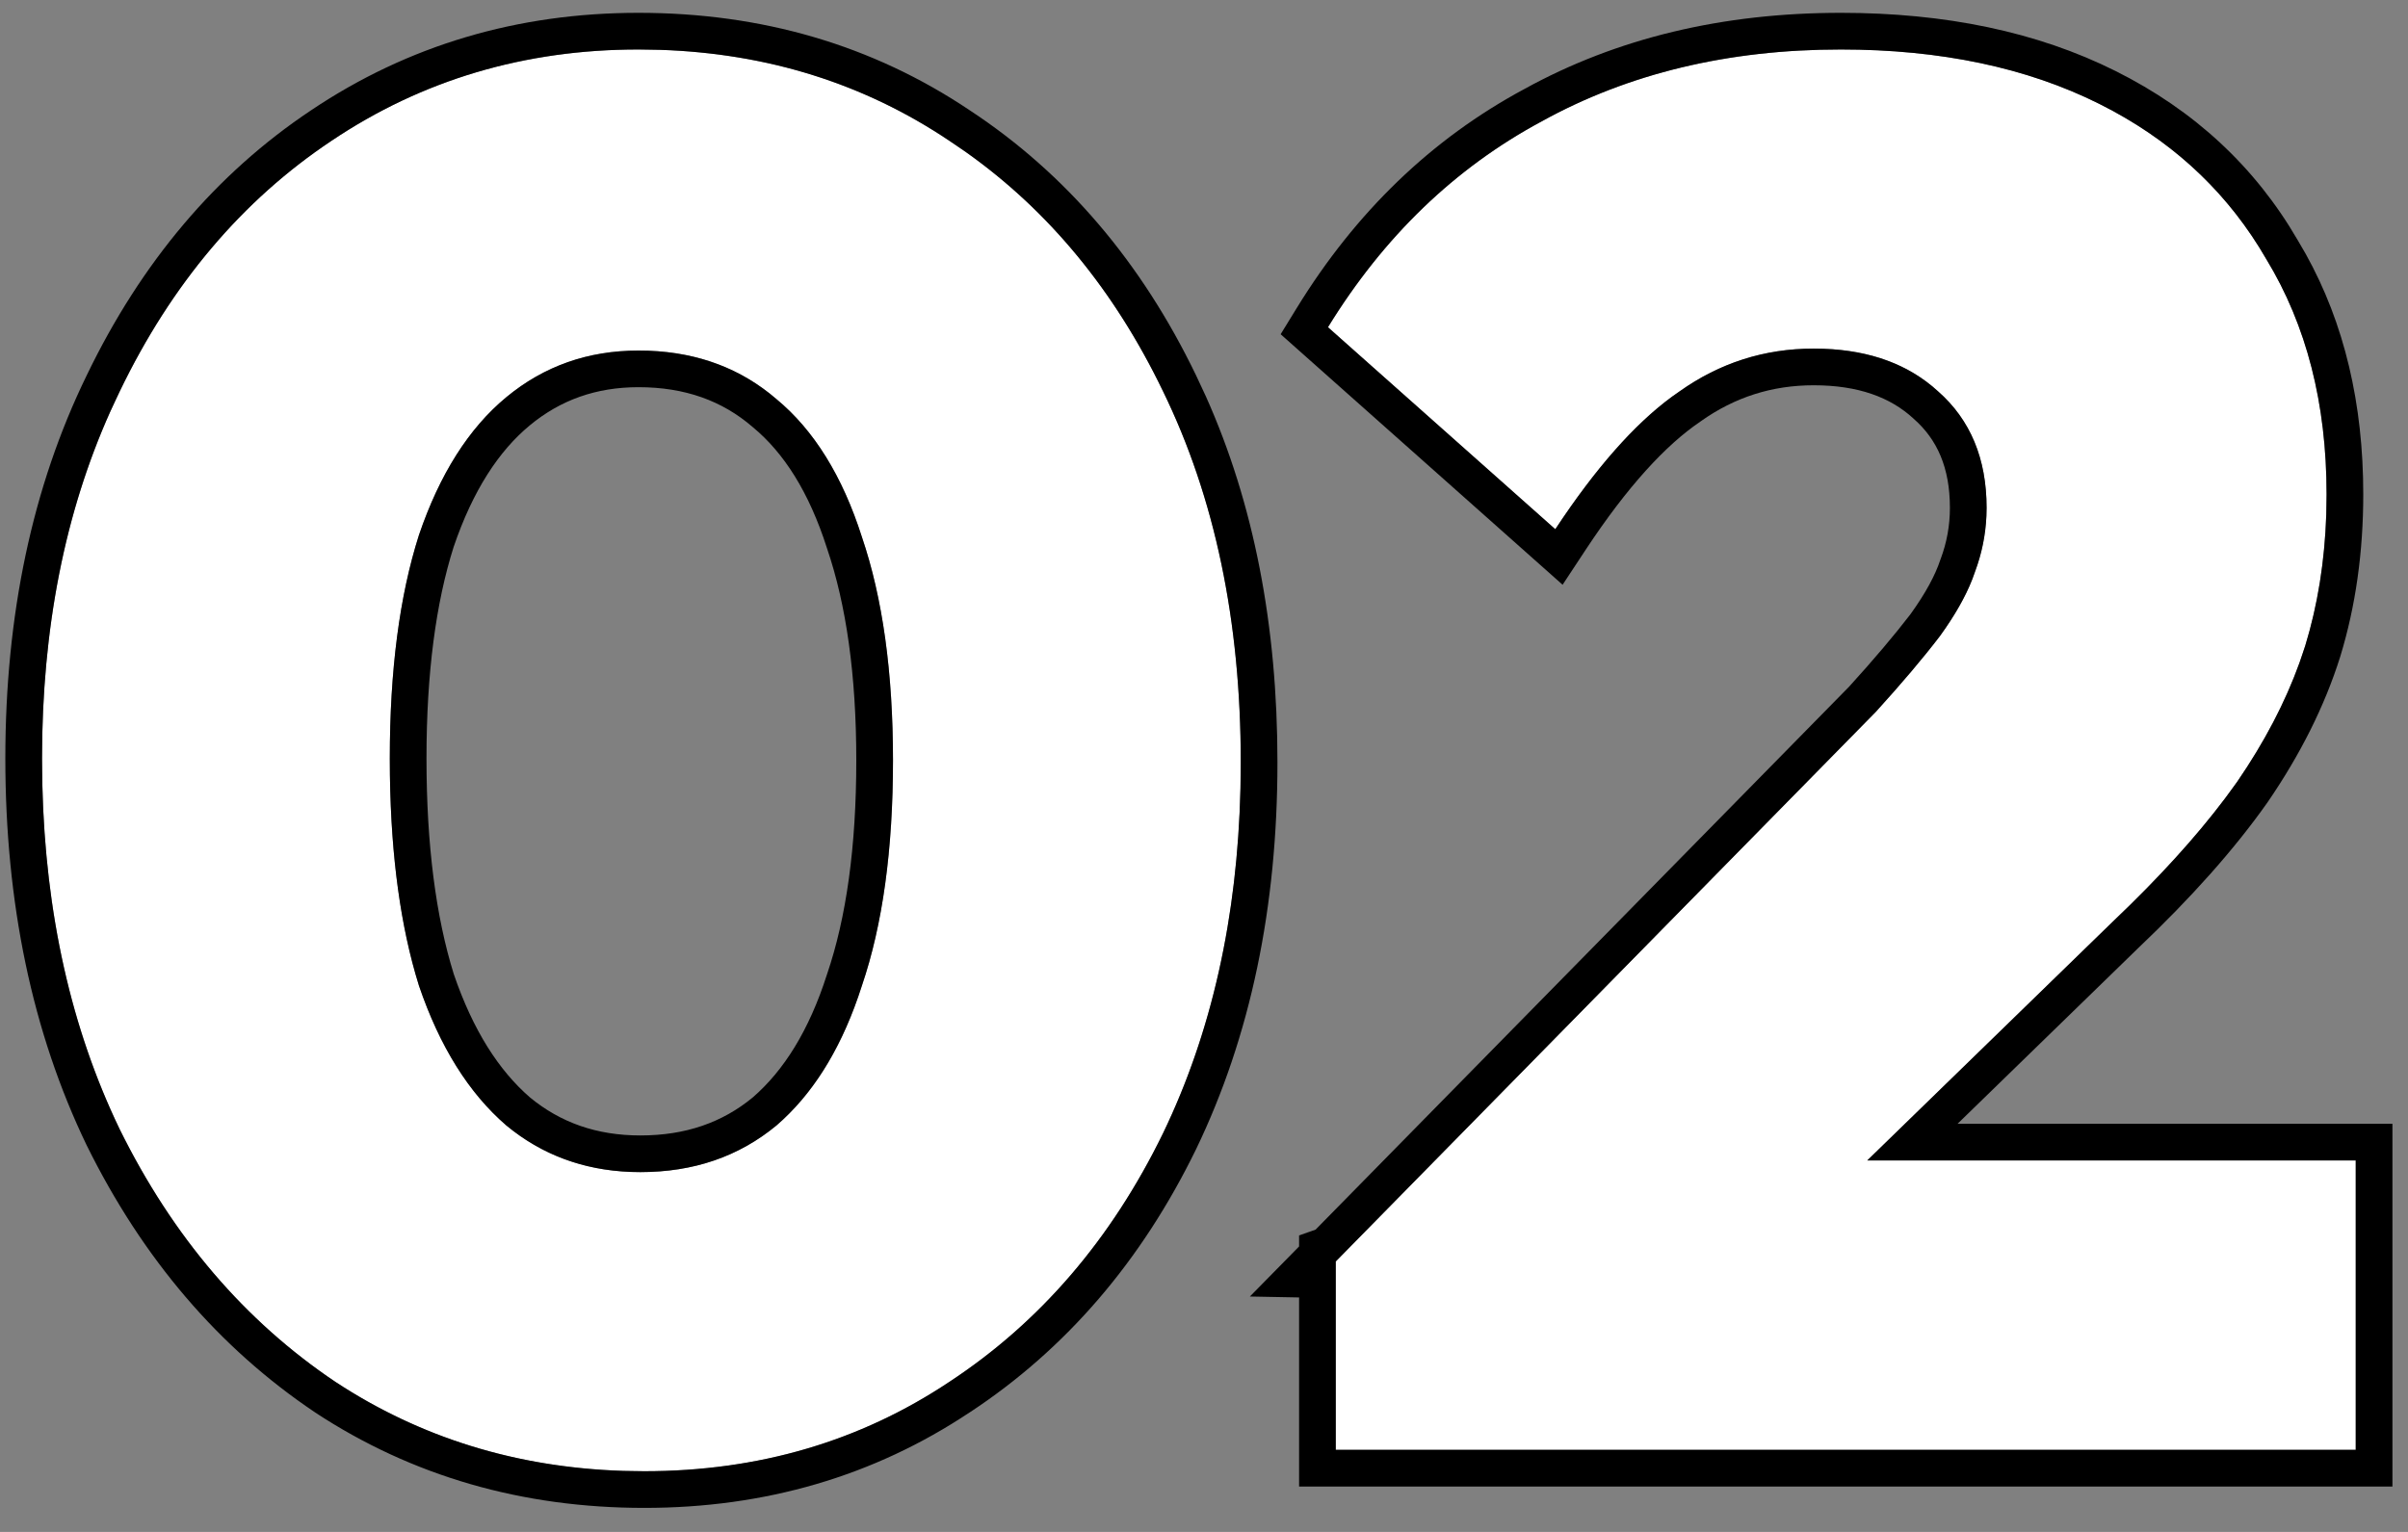
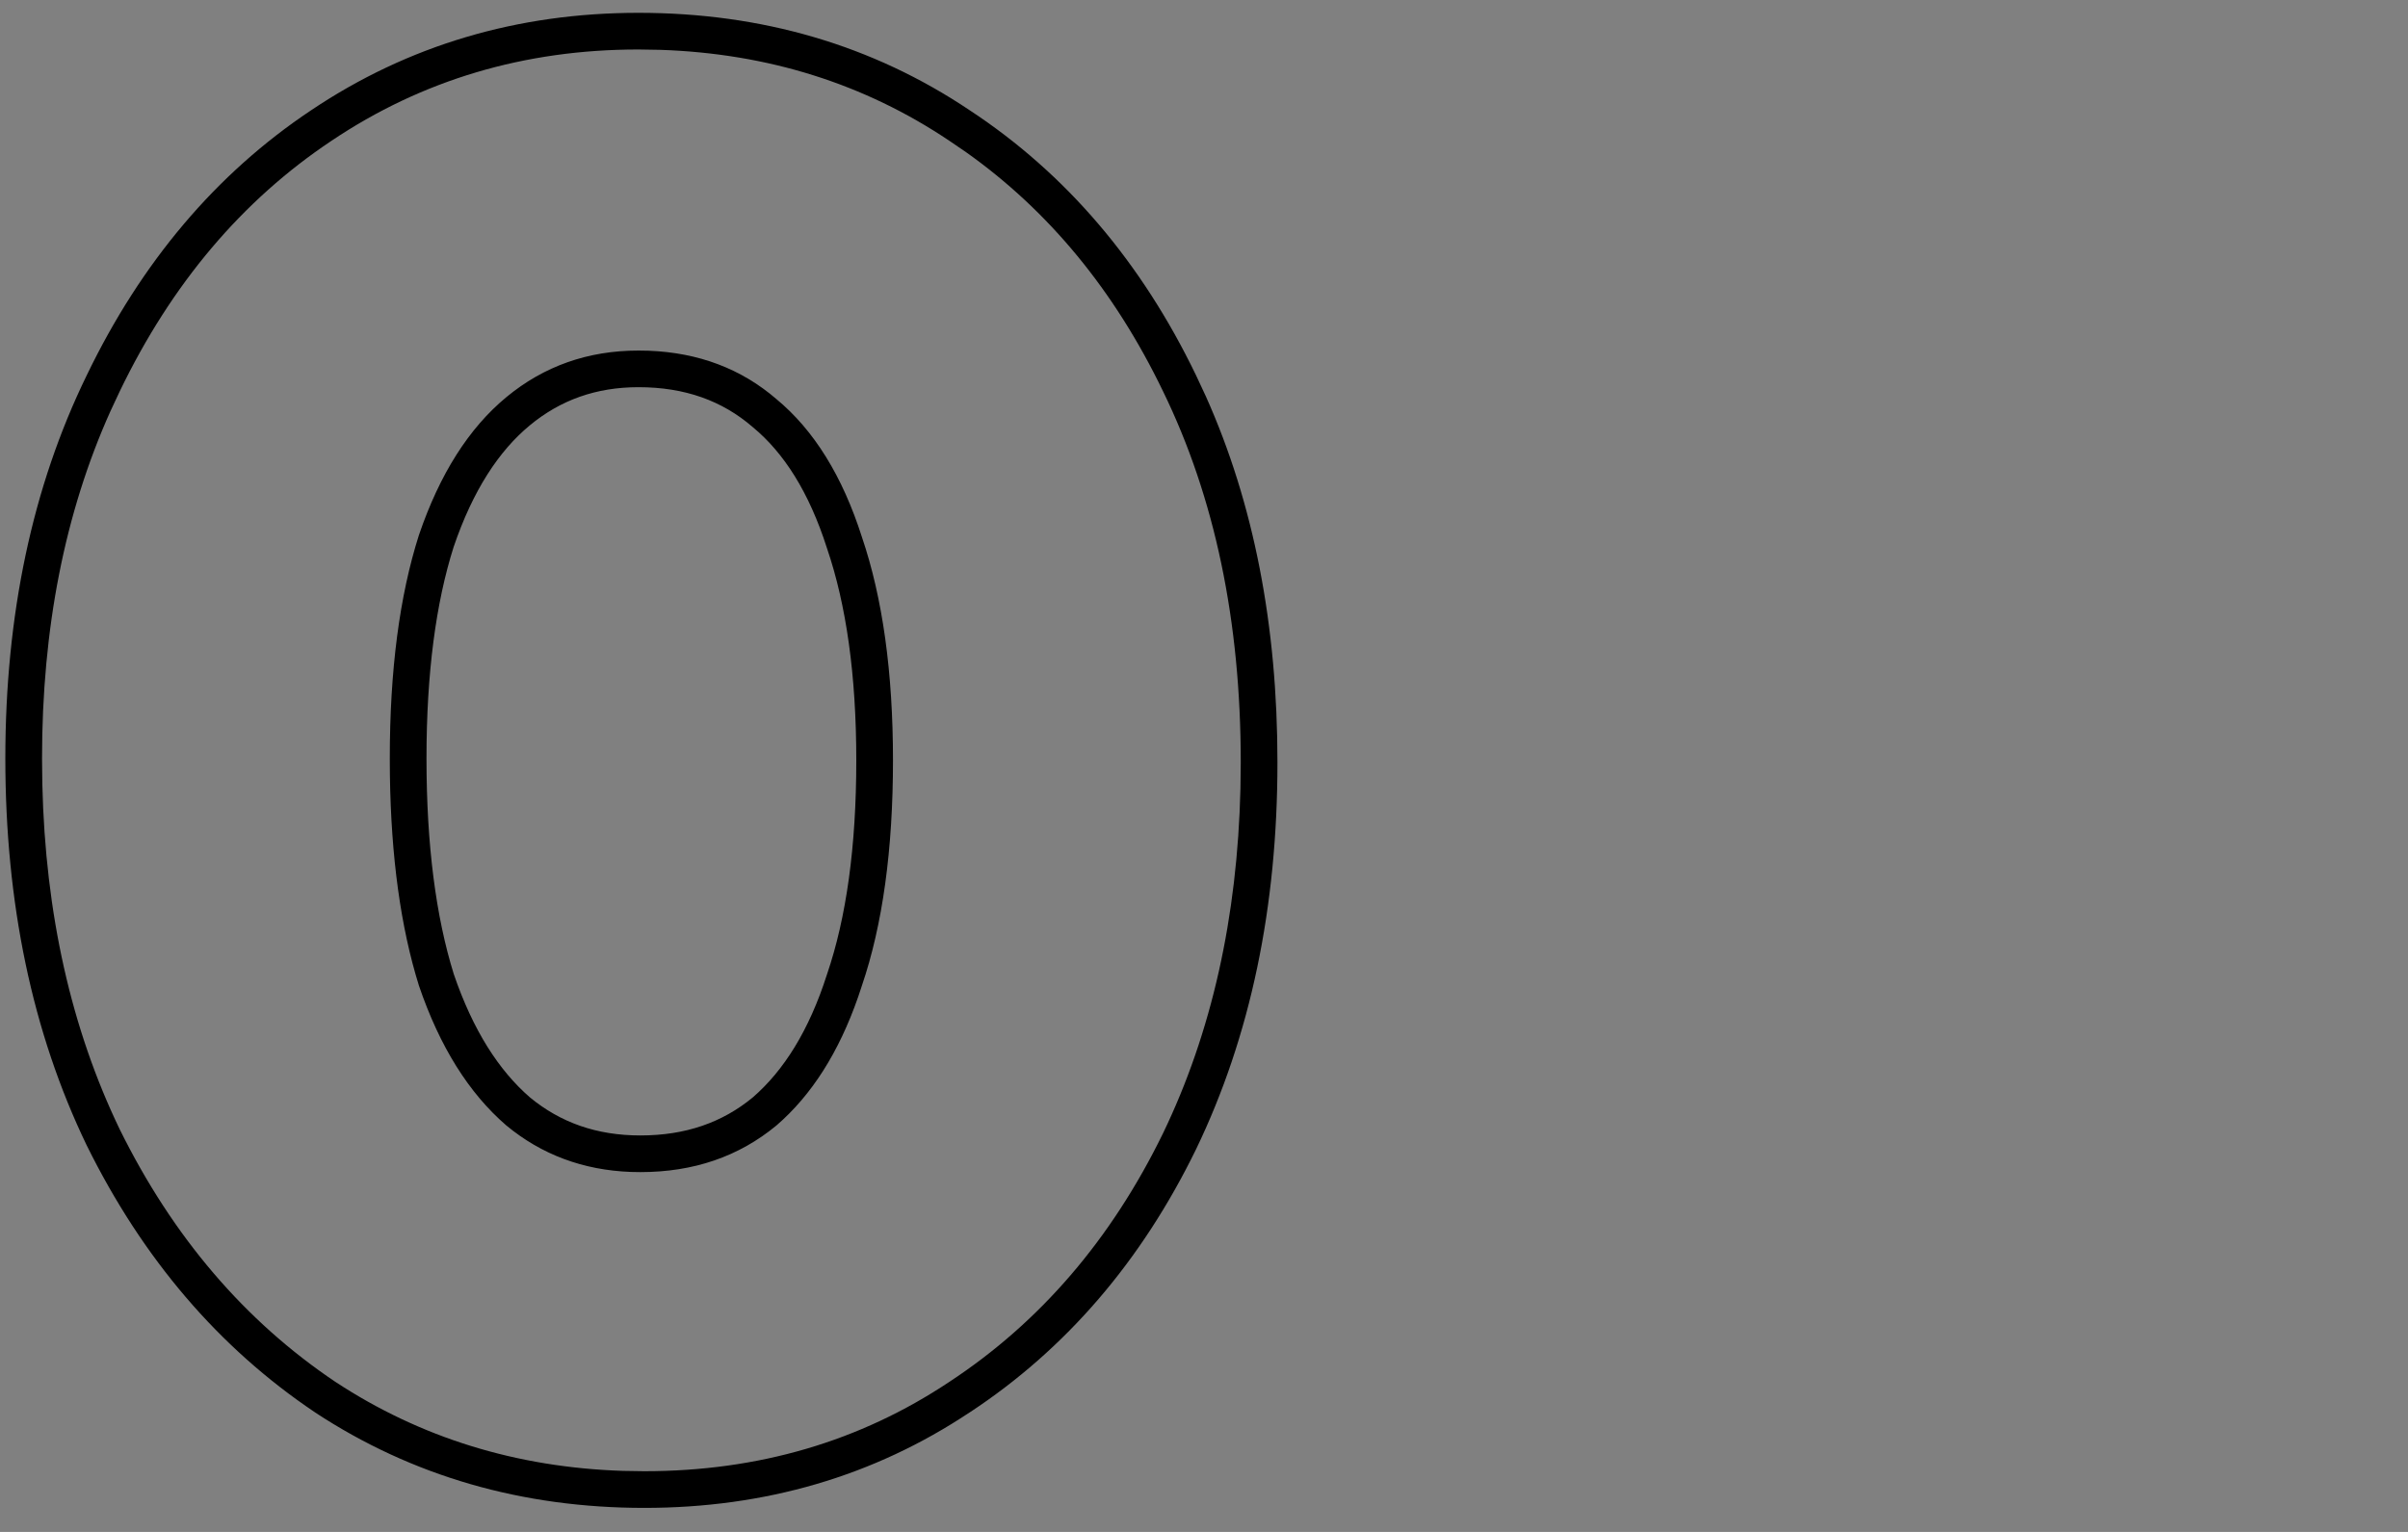
<svg xmlns="http://www.w3.org/2000/svg" width="88" height="56" viewBox="0 0 88 56" fill="none">
  <rect x="0" y="0" width="88" height="56" fill="#808080" stroke="none" />
-   <path d="M48.815 46.113L68.553 26.02C69.5 24.979 70.281 24.056 70.896 23.251C71.512 22.399 71.938 21.618 72.174 20.908C72.458 20.151 72.6 19.37 72.6 18.565C72.6 16.766 72.009 15.346 70.825 14.305C69.689 13.264 68.175 12.743 66.281 12.743C64.483 12.743 62.85 13.264 61.382 14.305C59.915 15.299 58.4 16.979 56.838 19.346L48.531 11.962C50.567 8.649 53.17 6.14 56.341 4.436C59.513 2.685 63.157 1.809 67.275 1.809C70.92 1.809 74.068 2.472 76.718 3.797C79.369 5.122 81.404 7.016 82.824 9.477C84.292 11.891 85.025 14.755 85.025 18.068C85.025 20.056 84.765 21.902 84.244 23.606C83.724 25.263 82.895 26.919 81.759 28.576C80.623 30.185 79.109 31.889 77.215 33.688L64.151 46.397L48.815 46.113ZM48.815 53V46.113L59.394 42.421H86.09V53H48.815Z" fill="white" />
-   <path d="M23.547 53.781C19.334 53.781 15.571 52.692 12.258 50.515C8.945 48.29 6.318 45.214 4.377 41.285C2.484 37.356 1.537 32.836 1.537 27.724C1.537 22.659 2.484 18.186 4.377 14.305C6.27 10.376 8.85 7.323 12.116 5.146C15.429 2.921 19.169 1.809 23.334 1.809C27.594 1.809 31.381 2.921 34.694 5.146C38.007 7.323 40.611 10.376 42.504 14.305C44.397 18.186 45.344 22.707 45.344 27.866C45.344 32.978 44.397 37.498 42.504 41.427C40.611 45.308 38.007 48.338 34.694 50.515C31.428 52.692 27.712 53.781 23.547 53.781ZM23.405 42.847C25.346 42.847 27.002 42.279 28.375 41.143C29.748 39.96 30.789 38.256 31.499 36.031C32.256 33.806 32.635 31.061 32.635 27.795C32.635 24.576 32.256 21.855 31.499 19.63C30.789 17.405 29.748 15.725 28.375 14.589C27.002 13.406 25.322 12.814 23.334 12.814C21.488 12.814 19.879 13.382 18.506 14.518C17.133 15.654 16.068 17.334 15.311 19.559C14.601 21.784 14.246 24.505 14.246 27.724C14.246 30.99 14.601 33.759 15.311 36.031C16.068 38.256 17.133 39.96 18.506 41.143C19.879 42.279 21.512 42.847 23.405 42.847Z" fill="white" />
-   <path d="M86.09 42.421H68.238L77.215 33.688C78.872 32.114 80.239 30.613 81.315 29.184L81.759 28.576C82.753 27.127 83.511 25.677 84.034 24.227L84.244 23.606C84.7 22.115 84.956 20.515 85.013 18.807L85.024 18.068C85.024 14.755 84.292 11.891 82.824 9.477C81.493 7.169 79.621 5.361 77.208 4.052L76.718 3.797C74.067 2.472 70.919 1.809 67.274 1.809C63.157 1.809 59.512 2.684 56.341 4.436C53.169 6.14 50.566 8.649 48.53 11.962L56.838 19.346C58.302 17.127 59.725 15.511 61.106 14.499L61.382 14.305C62.849 13.264 64.482 12.743 66.28 12.743L66.631 12.749C68.362 12.81 69.76 13.328 70.825 14.305C72.008 15.346 72.6 16.767 72.6 18.565L72.593 18.865C72.562 19.564 72.422 20.245 72.174 20.908L72.076 21.178C71.828 21.814 71.434 22.506 70.895 23.251C70.28 24.056 69.499 24.978 68.553 26.02L48.815 46.113V53H86.09V42.421ZM86.365 18.068C86.365 20.174 86.089 22.153 85.525 23.998L85.522 24.008C84.956 25.809 84.064 27.585 82.864 29.334L82.859 29.342L82.853 29.349C81.654 31.049 80.076 32.819 78.138 34.66L71.539 41.08H87.431V54.341H47.475V47.429L45.676 47.395L47.475 45.565V45.161L48.077 44.95L67.573 25.104C68.489 24.096 69.233 23.215 69.814 22.458C70.376 21.679 70.723 21.023 70.902 20.484L70.91 20.461L70.919 20.438C71.147 19.83 71.259 19.208 71.259 18.565C71.259 17.092 70.791 16.061 69.939 15.312L69.929 15.303L69.919 15.293C69.084 14.527 67.918 14.084 66.28 14.084C64.76 14.084 63.398 14.518 62.157 15.398L62.145 15.406L62.134 15.415C60.873 16.269 59.473 17.787 57.957 20.084L57.105 21.376L46.801 12.218L47.389 11.261C49.538 7.762 52.309 5.08 55.706 3.255C59.098 1.385 62.967 0.469 67.274 0.469C71.08 0.469 74.443 1.16 77.317 2.598C80.183 4.03 82.413 6.094 83.97 8.78L84.263 9.284C85.68 11.829 86.365 14.772 86.365 18.068Z" fill="black" />
  <path d="M0.195 27.724C0.195 22.49 1.174 17.81 3.171 13.717C5.156 9.6 7.886 6.354 11.371 4.03C14.915 1.652 18.915 0.469 23.333 0.469C27.835 0.469 31.882 1.647 35.429 4.025C38.963 6.348 41.72 9.595 43.708 13.717L44.07 14.493C45.824 18.408 46.684 22.875 46.684 27.866C46.684 33.145 45.706 37.87 43.711 42.009L43.708 42.015C41.719 46.092 38.962 49.315 35.43 51.636L35.429 51.635C31.93 53.965 27.956 55.122 23.546 55.122C19.089 55.122 15.066 53.966 11.521 51.636L11.51 51.628C7.984 49.26 5.208 45.996 3.174 41.879L3.168 41.867C1.173 37.728 0.195 33.003 0.195 27.724ZM14.245 27.724C14.245 24.505 14.6 21.783 15.31 19.559C16.067 17.334 17.132 15.653 18.505 14.518C19.878 13.382 21.487 12.815 23.333 12.815L23.702 12.821C25.53 12.891 27.087 13.479 28.374 14.589C29.747 15.725 30.788 17.405 31.498 19.63C32.255 21.855 32.634 24.576 32.634 27.795C32.634 31.061 32.255 33.807 31.498 36.031L31.361 36.442C30.657 38.467 29.661 40.033 28.374 41.143C27.001 42.279 25.345 42.847 23.404 42.847V41.507C25.059 41.507 26.402 41.031 27.511 40.116C28.643 39.135 29.567 37.671 30.221 35.623L30.225 35.611L30.229 35.599C30.924 33.556 31.293 30.967 31.293 27.795C31.293 24.673 30.924 22.107 30.229 20.062L30.225 20.05L30.221 20.038C29.565 17.983 28.642 16.551 27.52 15.622L27.509 15.613L27.499 15.604C26.394 14.652 25.033 14.154 23.333 14.154C21.787 14.154 20.482 14.621 19.359 15.551C18.23 16.486 17.281 17.928 16.579 19.991C15.929 22.041 15.586 24.608 15.586 27.724C15.586 30.891 15.93 33.51 16.584 35.611C17.284 37.661 18.23 39.131 19.367 40.116C20.482 41.036 21.805 41.507 23.404 41.507V42.847L23.052 42.841C21.307 42.774 19.792 42.208 18.505 41.143C17.132 39.959 16.067 38.256 15.31 36.031C14.644 33.901 14.291 31.334 14.249 28.33L14.245 27.724ZM1.547 28.676C1.658 33.399 2.601 37.602 4.376 41.285C6.317 45.214 8.944 48.29 12.257 50.515C15.363 52.556 18.865 53.641 22.762 53.769L23.546 53.781C27.711 53.781 31.427 52.692 34.693 50.515C38.007 48.337 40.61 45.308 42.503 41.427C44.278 37.744 45.221 33.541 45.332 28.817L45.343 27.866C45.343 22.707 44.396 18.186 42.503 14.305C40.728 10.622 38.329 7.708 35.306 5.564L34.693 5.146C31.587 3.061 28.064 1.953 24.126 1.822L23.333 1.809C19.168 1.809 15.429 2.922 12.115 5.146C8.849 7.324 6.269 10.376 4.376 14.305L4.032 15.04C2.368 18.748 1.536 22.976 1.536 27.724L1.547 28.676Z" fill="black" />
</svg>